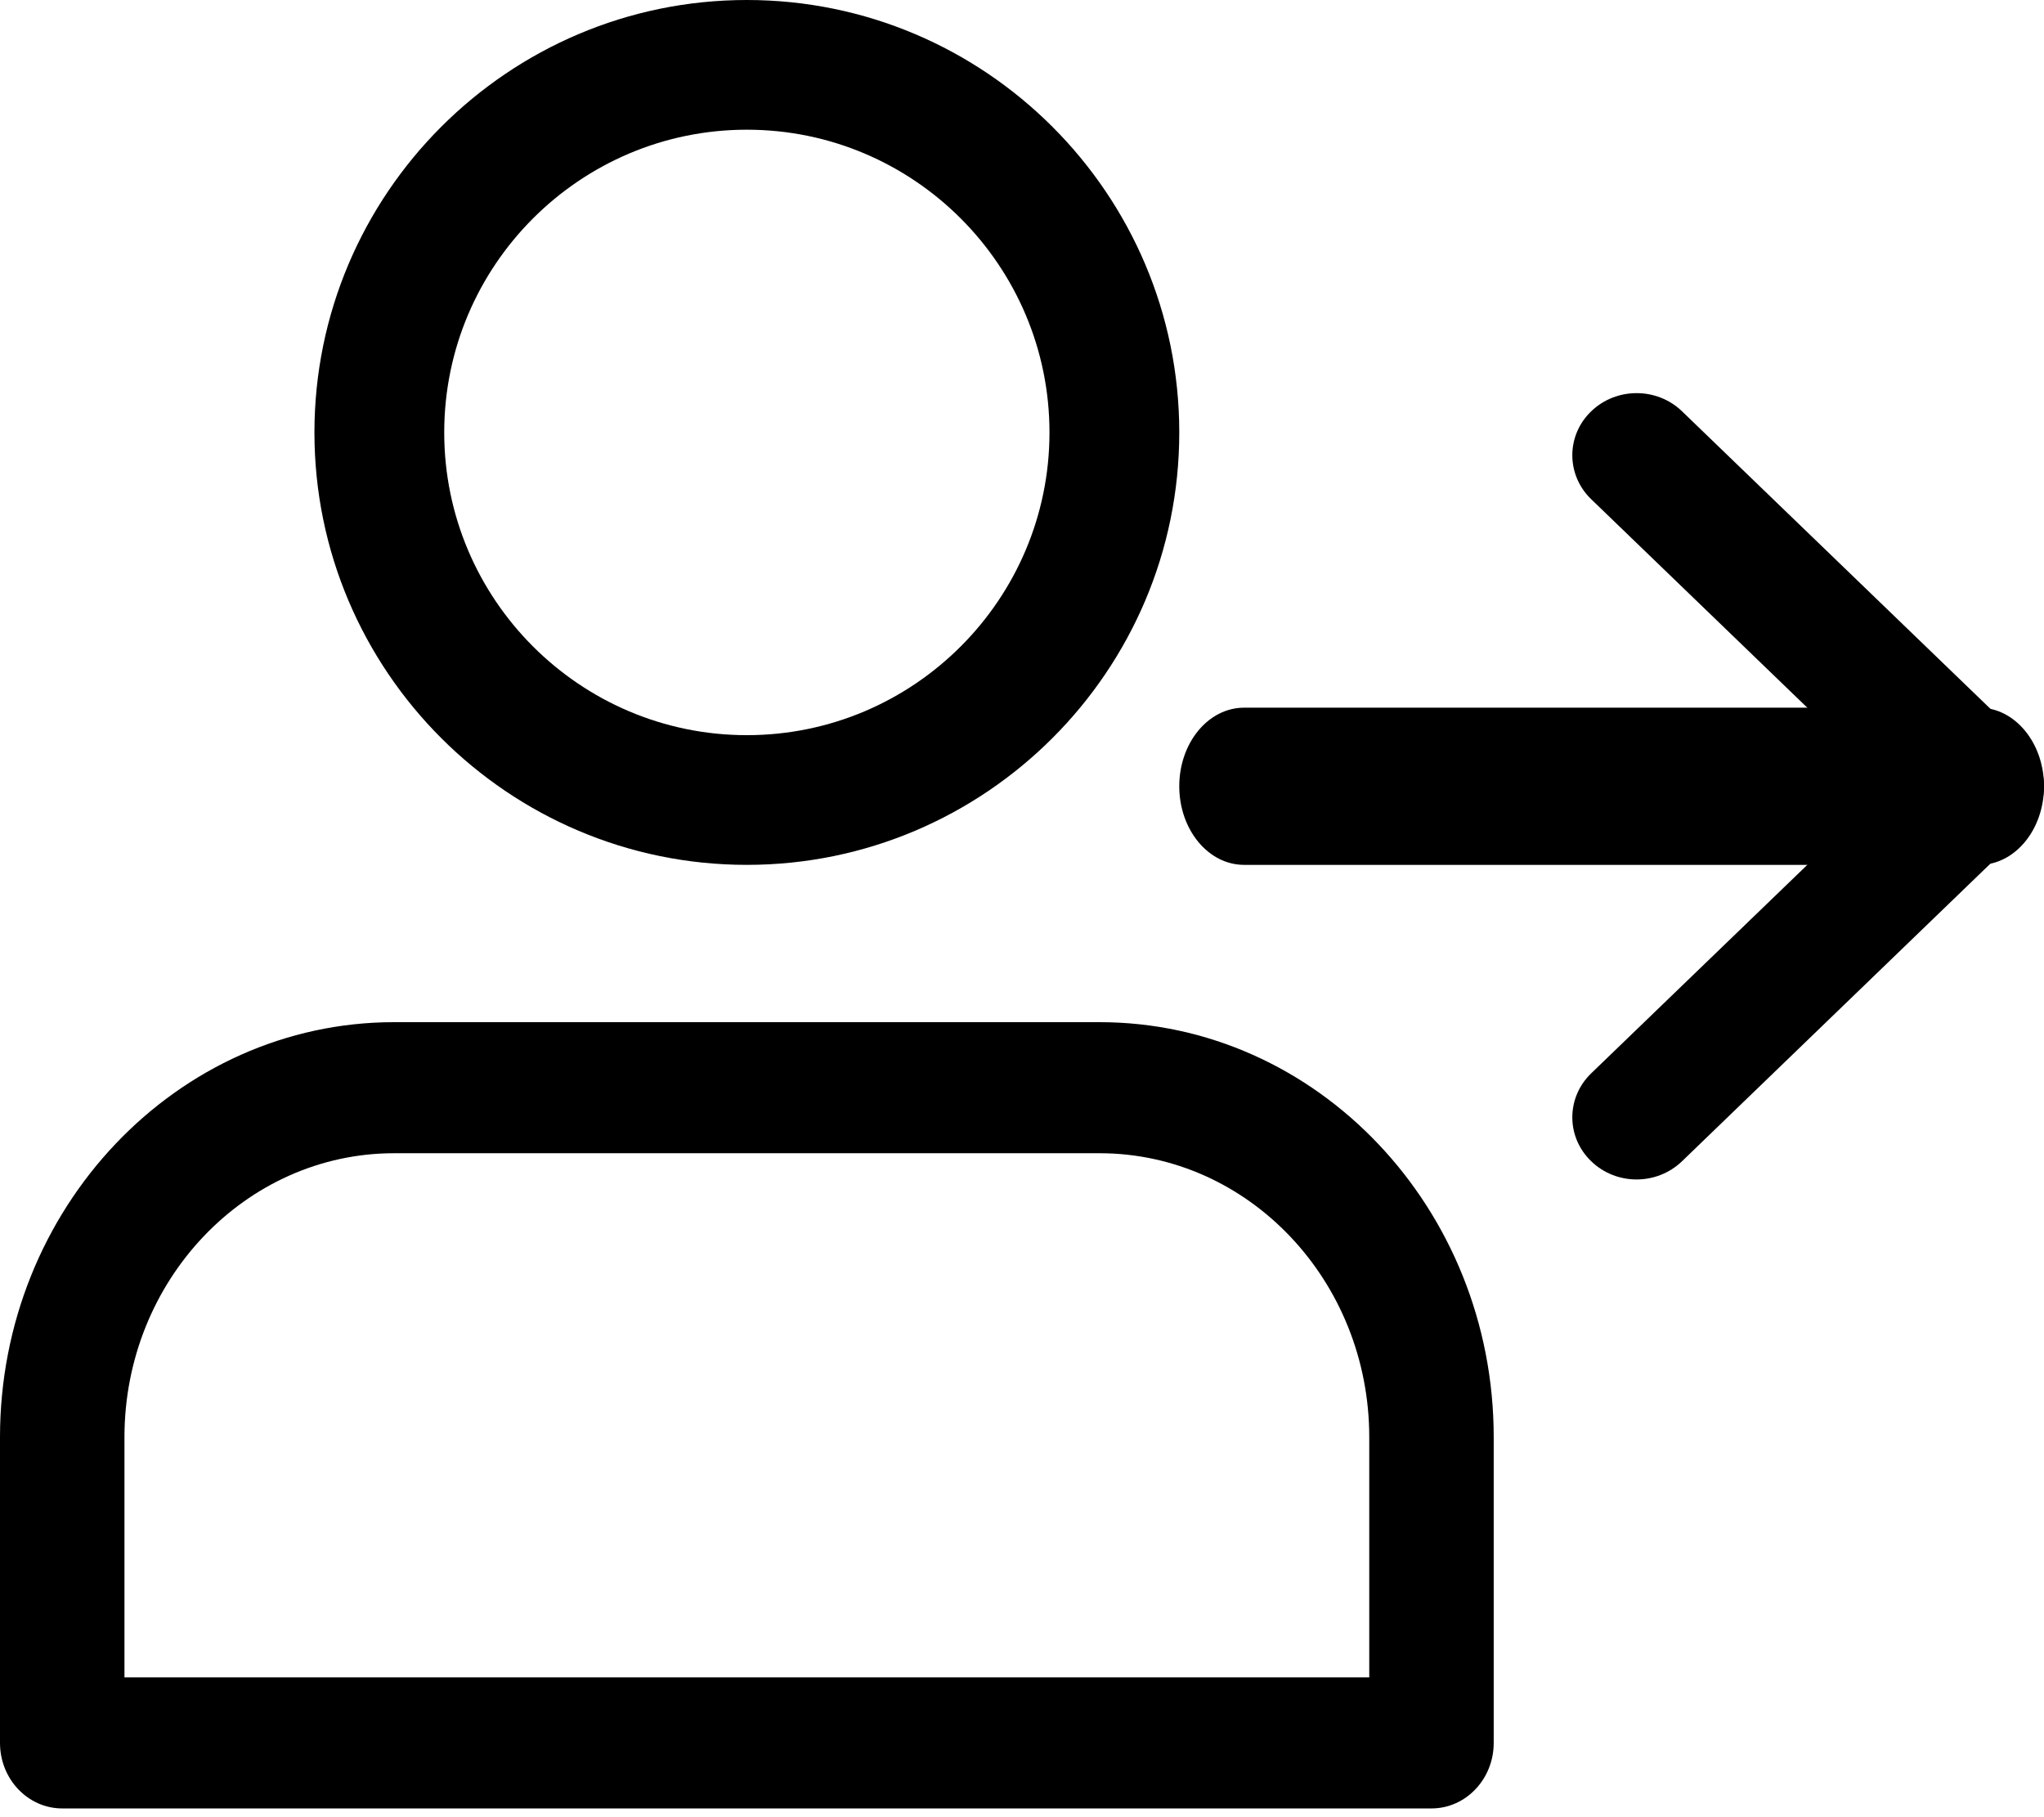
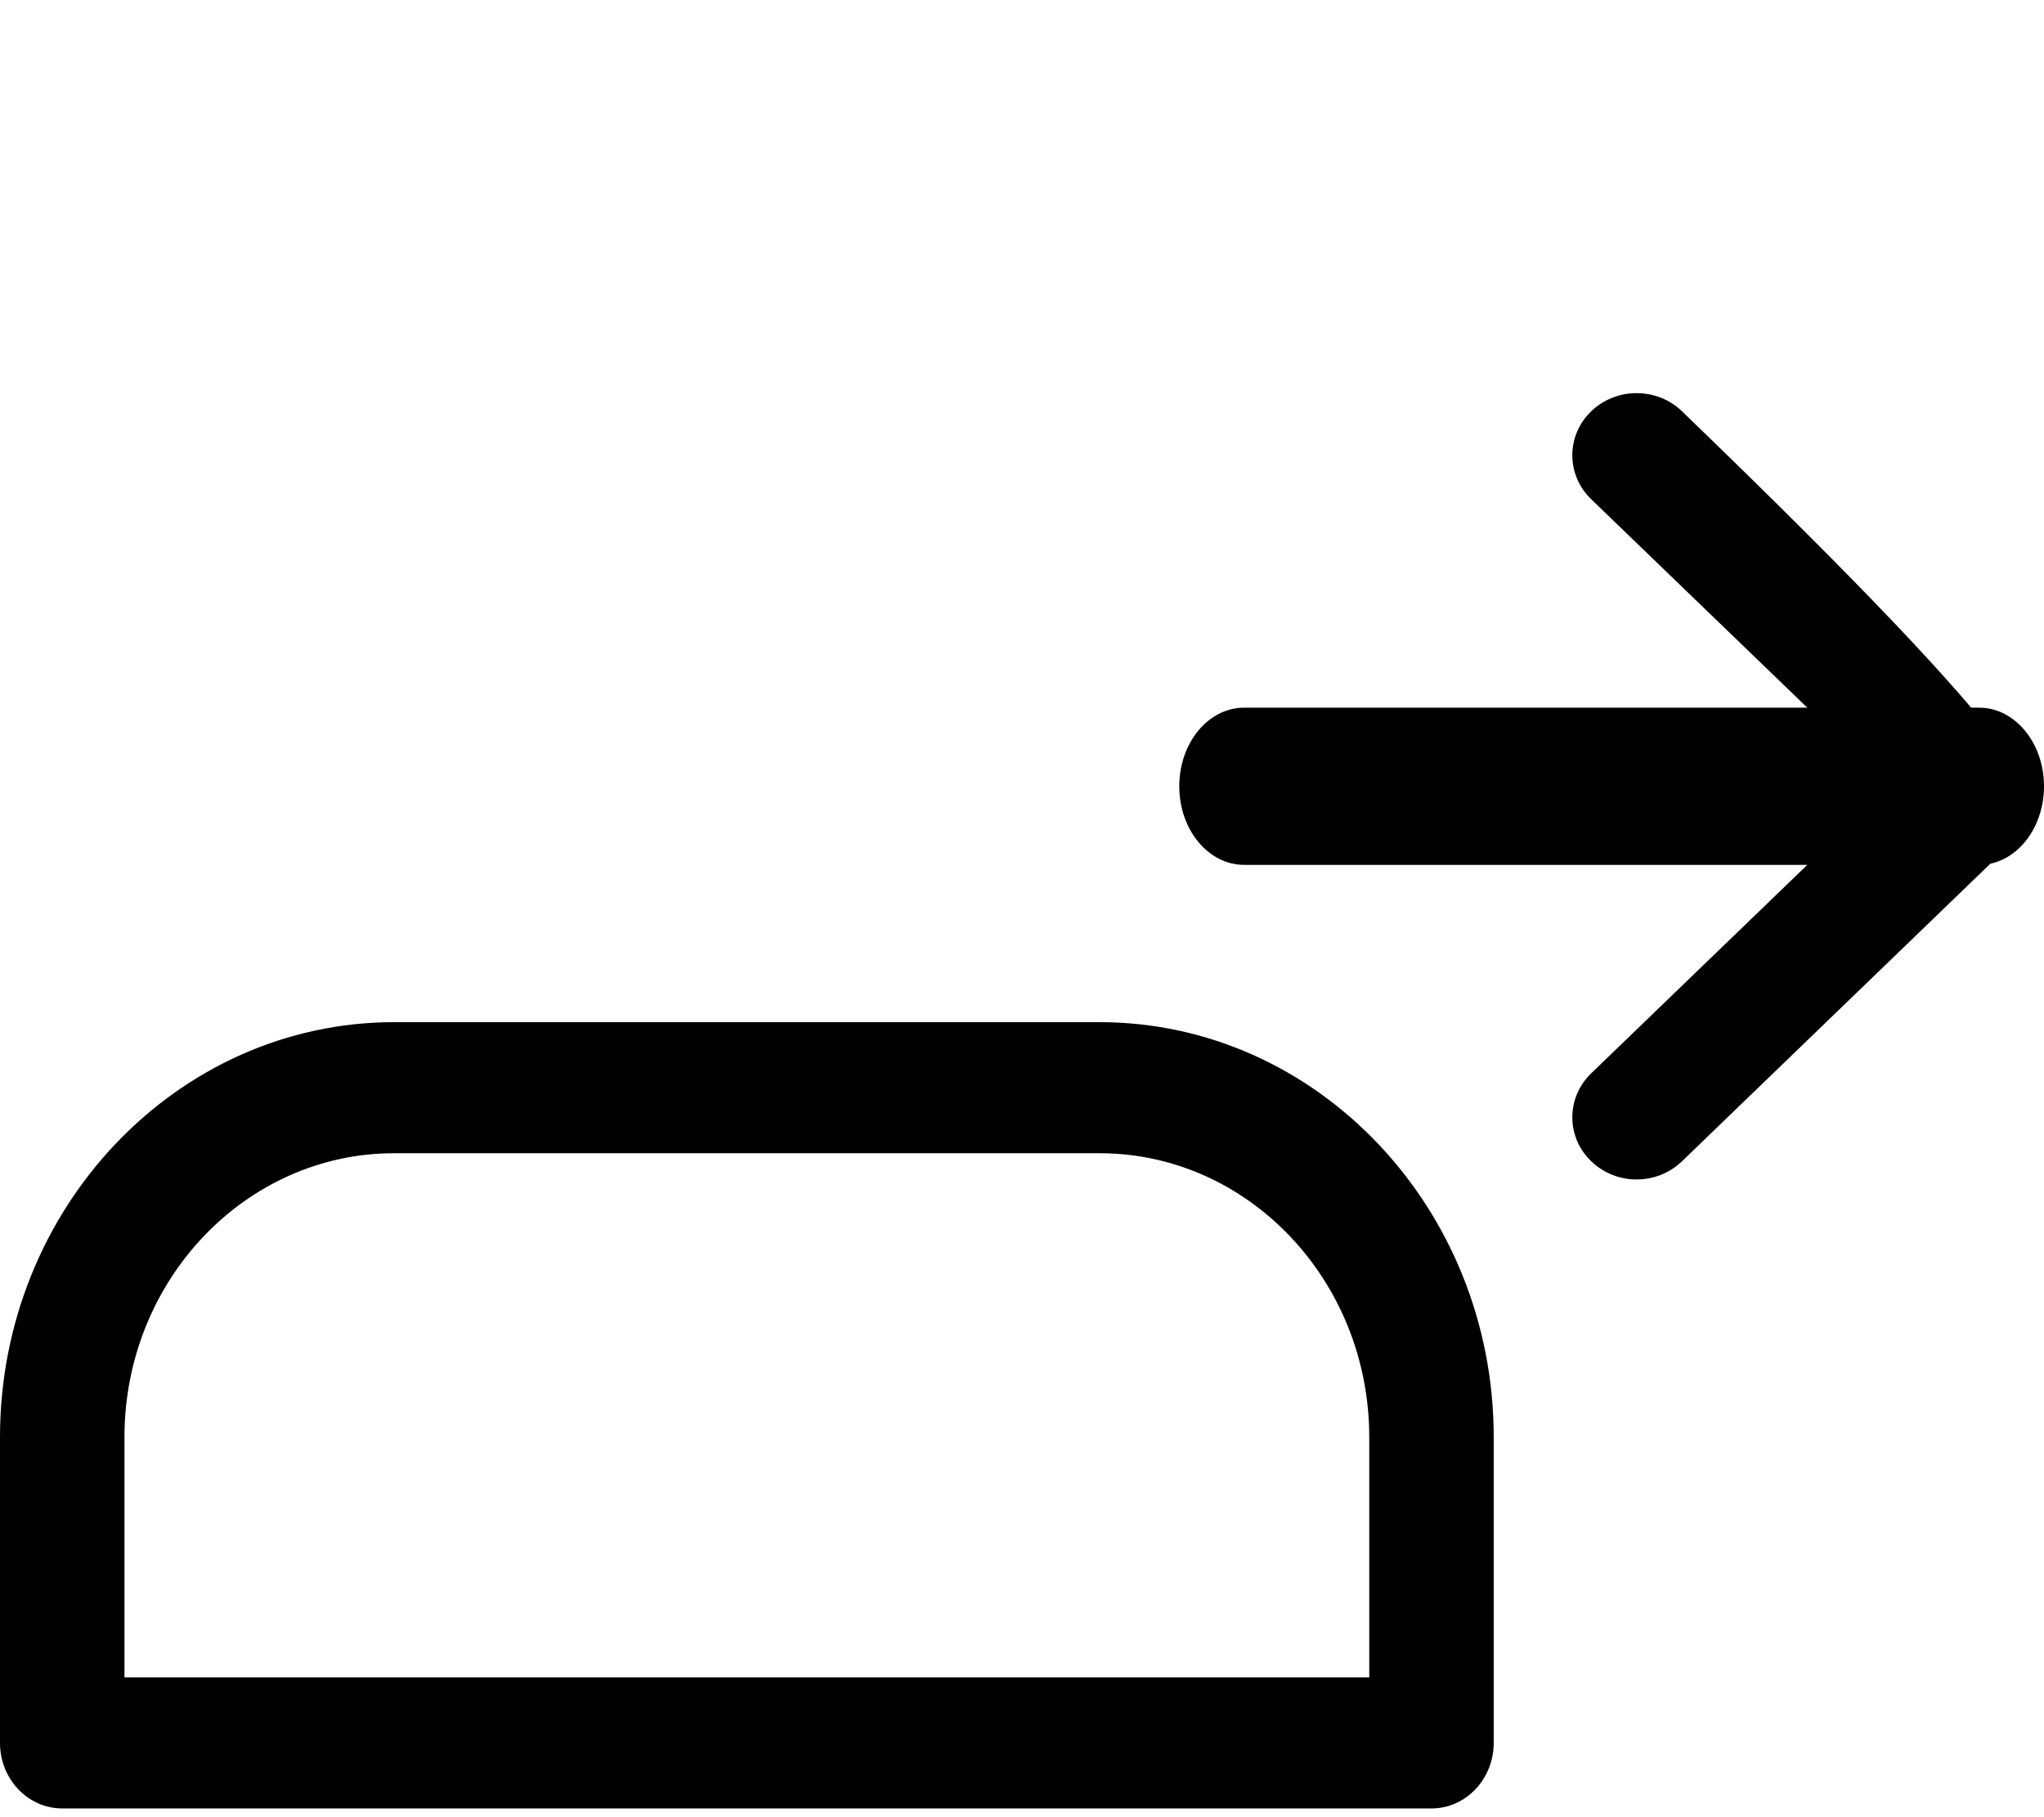
<svg xmlns="http://www.w3.org/2000/svg" width="18px" height="16px" viewBox="0 0 18 16" version="1.1">
  <title>88A1A16C-66E5-40F7-8C60-668345E9FF24</title>
  <desc>Created with sketchtool.</desc>
  <g id="Page-1" stroke="none" stroke-width="1" fill="none" fill-rule="evenodd">
    <g id="[Mobile]-Menu-(not-logged-in)" transform="translate(-36, -131)" fill="#000000" fill-rule="nonzero">
      <g id="user" transform="translate(36, 131)">
-         <path d="M6.577,7.615 C4.477,7.615 2.769,5.907 2.769,3.808 C2.769,1.708 4.477,0 6.577,0 C8.676,0 10.385,1.708 10.385,3.808 C10.385,5.907 8.676,7.615 6.577,7.615 Z M6.577,1.142 C5.107,1.142 3.912,2.338 3.912,3.808 C3.912,5.277 5.107,6.473 6.577,6.473 C8.047,6.473 9.242,5.277 9.242,3.808 C9.242,2.338 8.047,1.142 6.577,1.142 L6.577,1.142 Z" id="Shape" />
        <path d="M12.606,15.923 L0.548,15.923 C0.246,15.923 0,15.665 0,15.346 L0,12.654 C0,10.639 1.557,9 3.471,9 L9.683,9 C11.597,9 13.154,10.639 13.154,12.654 L13.154,15.346 C13.154,15.665 12.908,15.923 12.606,15.923 L12.606,15.923 Z M1.096,14.769 L12.058,14.769 L12.058,12.654 C12.058,11.275 10.992,10.154 9.683,10.154 L3.471,10.154 C2.162,10.154 1.096,11.275 1.096,12.654 L1.096,14.769 Z" id="Shape" />
        <path d="M17.429,7.615 L10.956,7.615 C10.64,7.615 10.385,7.305 10.385,6.923 C10.385,6.541 10.64,6.231 10.956,6.231 L17.429,6.231 C17.744,6.231 18,6.541 18,6.923 C18,7.305 17.744,7.615 17.429,7.615 Z" id="Path" />
-         <path d="M14.412,10.385 C14.267,10.385 14.122,10.331 14.012,10.224 C13.791,10.011 13.791,9.665 14.012,9.451 L16.633,6.923 L14.012,4.395 C13.791,4.181 13.791,3.835 14.012,3.622 C14.233,3.408 14.592,3.408 14.813,3.622 L17.834,6.536 C18.055,6.75 18.055,7.096 17.834,7.309 L14.813,10.224 C14.702,10.331 14.557,10.385 14.412,10.385 L14.412,10.385 Z" id="Path" />
+         <path d="M14.412,10.385 C14.267,10.385 14.122,10.331 14.012,10.224 C13.791,10.011 13.791,9.665 14.012,9.451 L16.633,6.923 L14.012,4.395 C13.791,4.181 13.791,3.835 14.012,3.622 C14.233,3.408 14.592,3.408 14.813,3.622 C18.055,6.75 18.055,7.096 17.834,7.309 L14.813,10.224 C14.702,10.331 14.557,10.385 14.412,10.385 L14.412,10.385 Z" id="Path" />
      </g>
    </g>
  </g>
</svg>